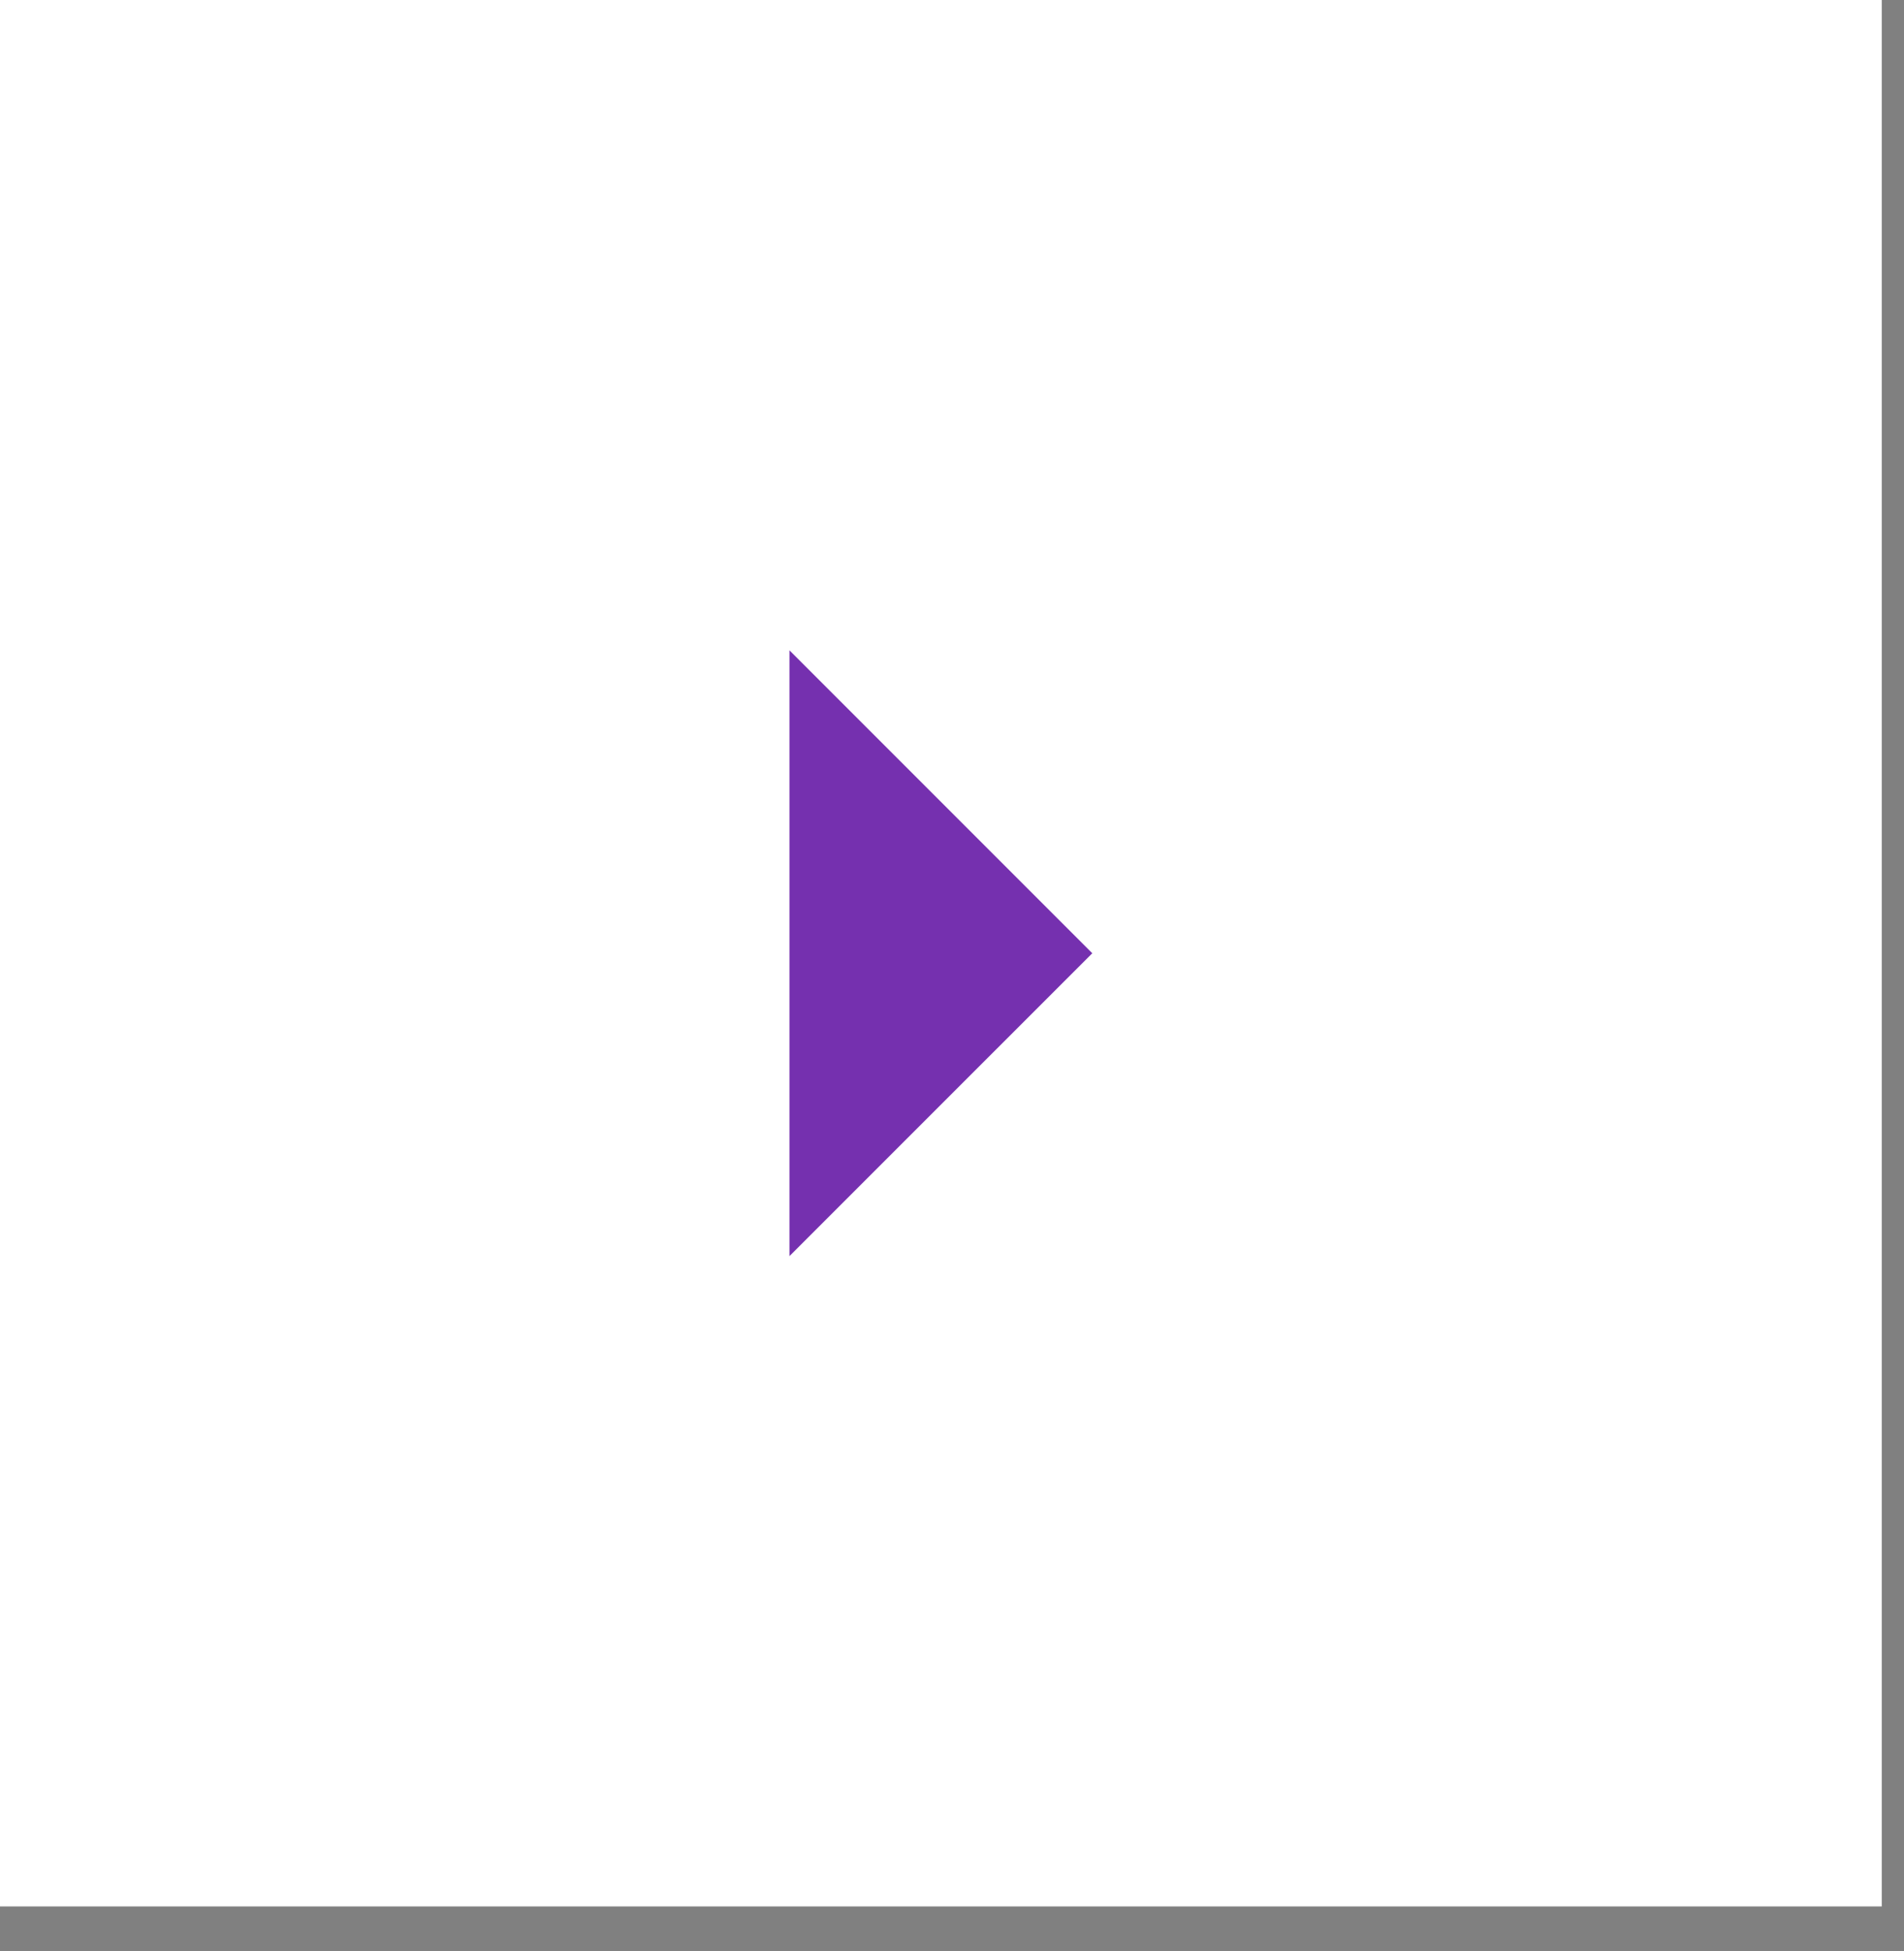
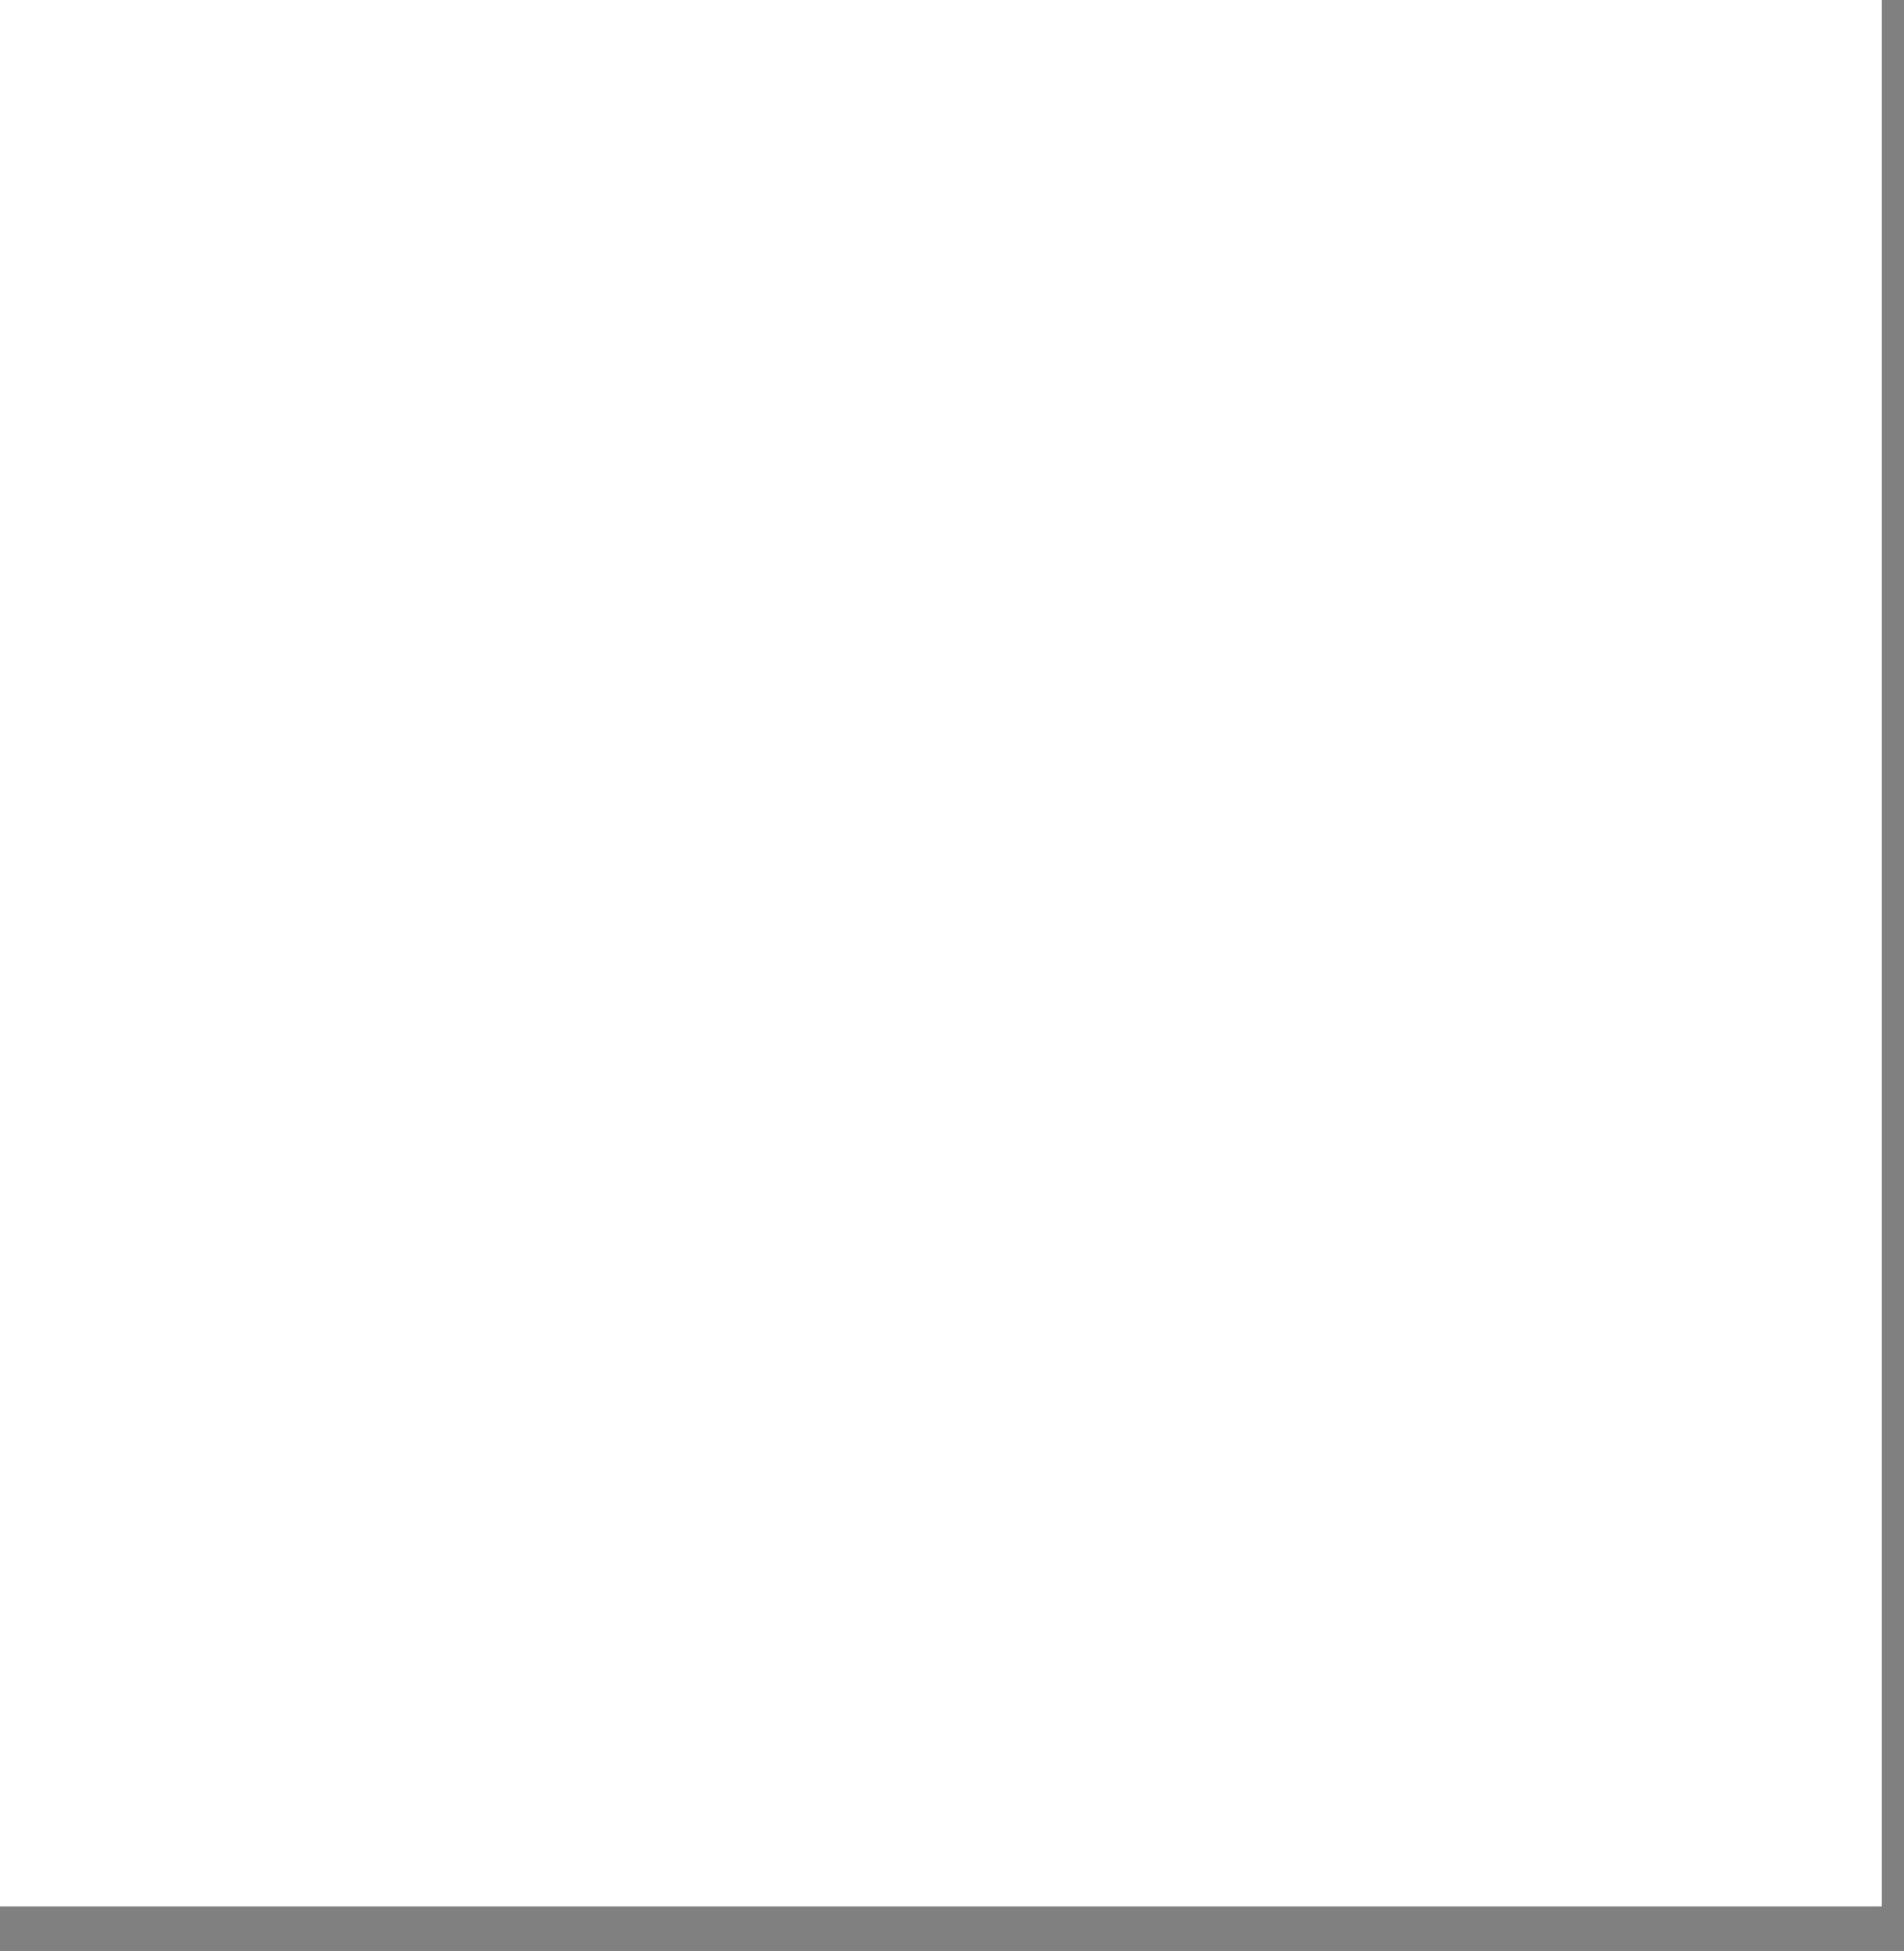
<svg xmlns="http://www.w3.org/2000/svg" fill="none" height="100%" overflow="visible" preserveAspectRatio="none" style="display: block;" viewBox="0 0 41 42" width="100%">
  <rect x="0" y="0" width="41" height="42" fill="#808080" stroke="none" />
  <g id="right arrow">
    <rect fill="white" height="41.041" width="40.521" />
-     <path d="M17 27.041V14L23.521 20.521L17 27.041Z" fill="#7530AF" id="Vector" />
  </g>
</svg>